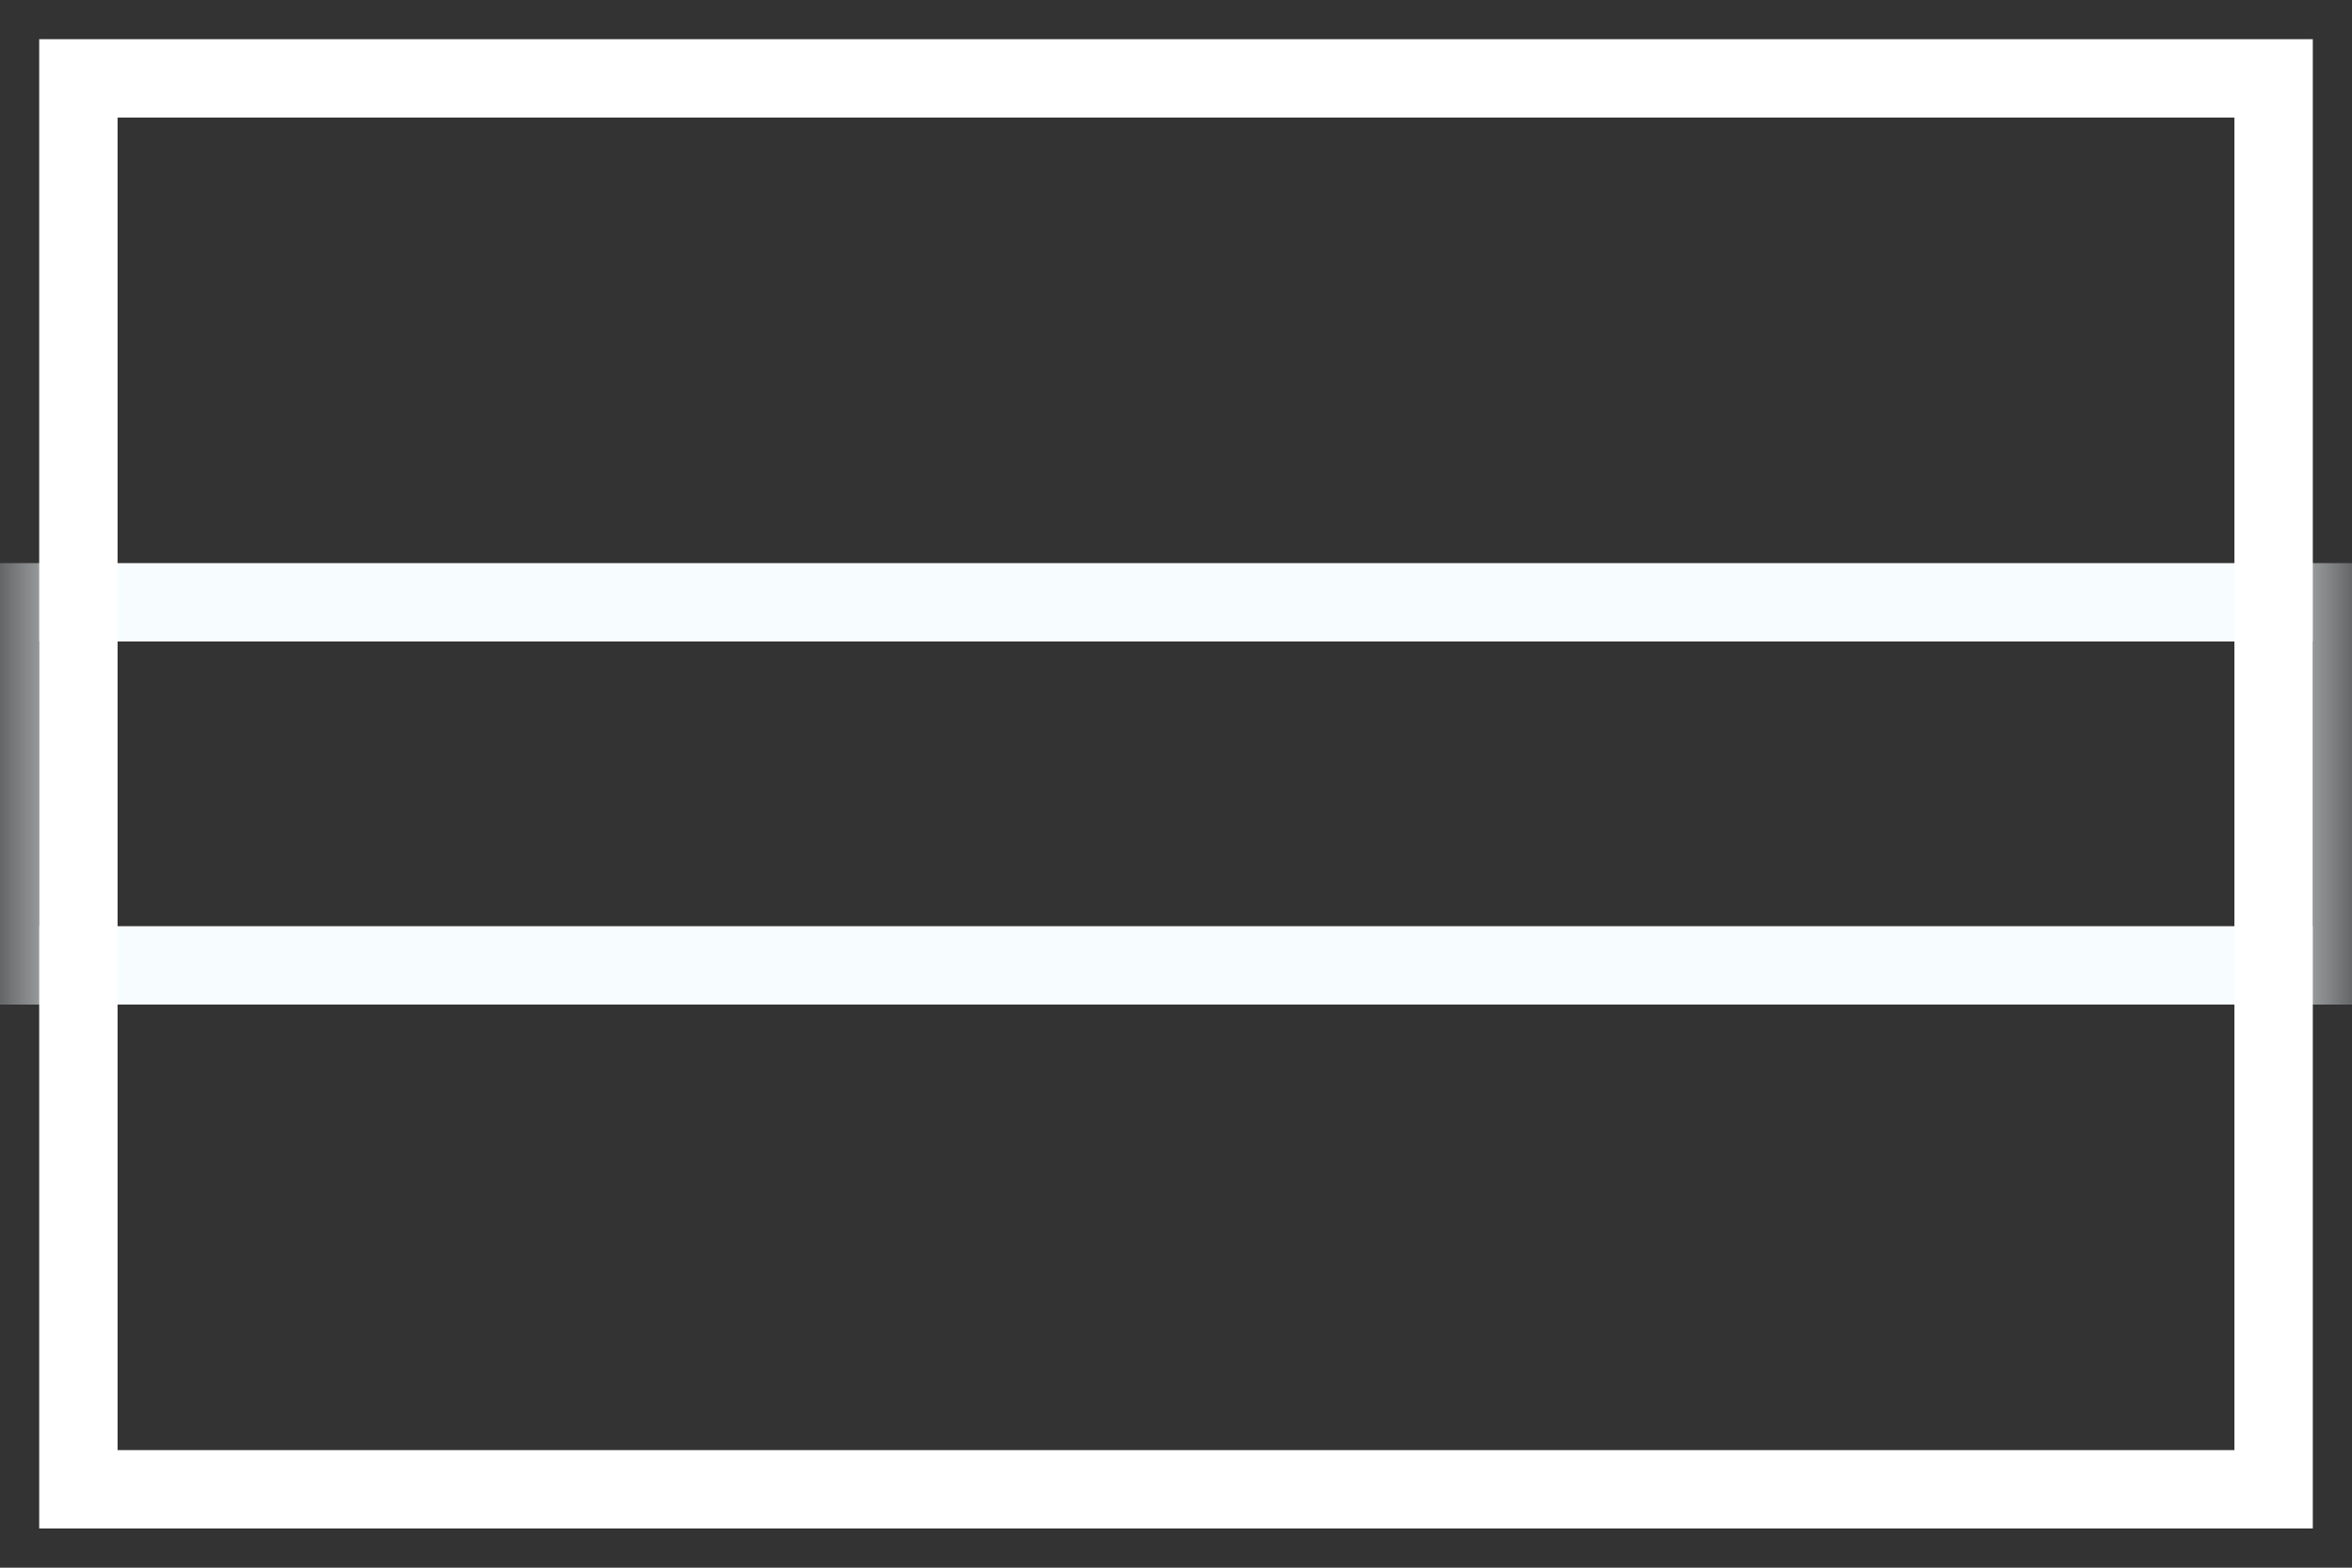
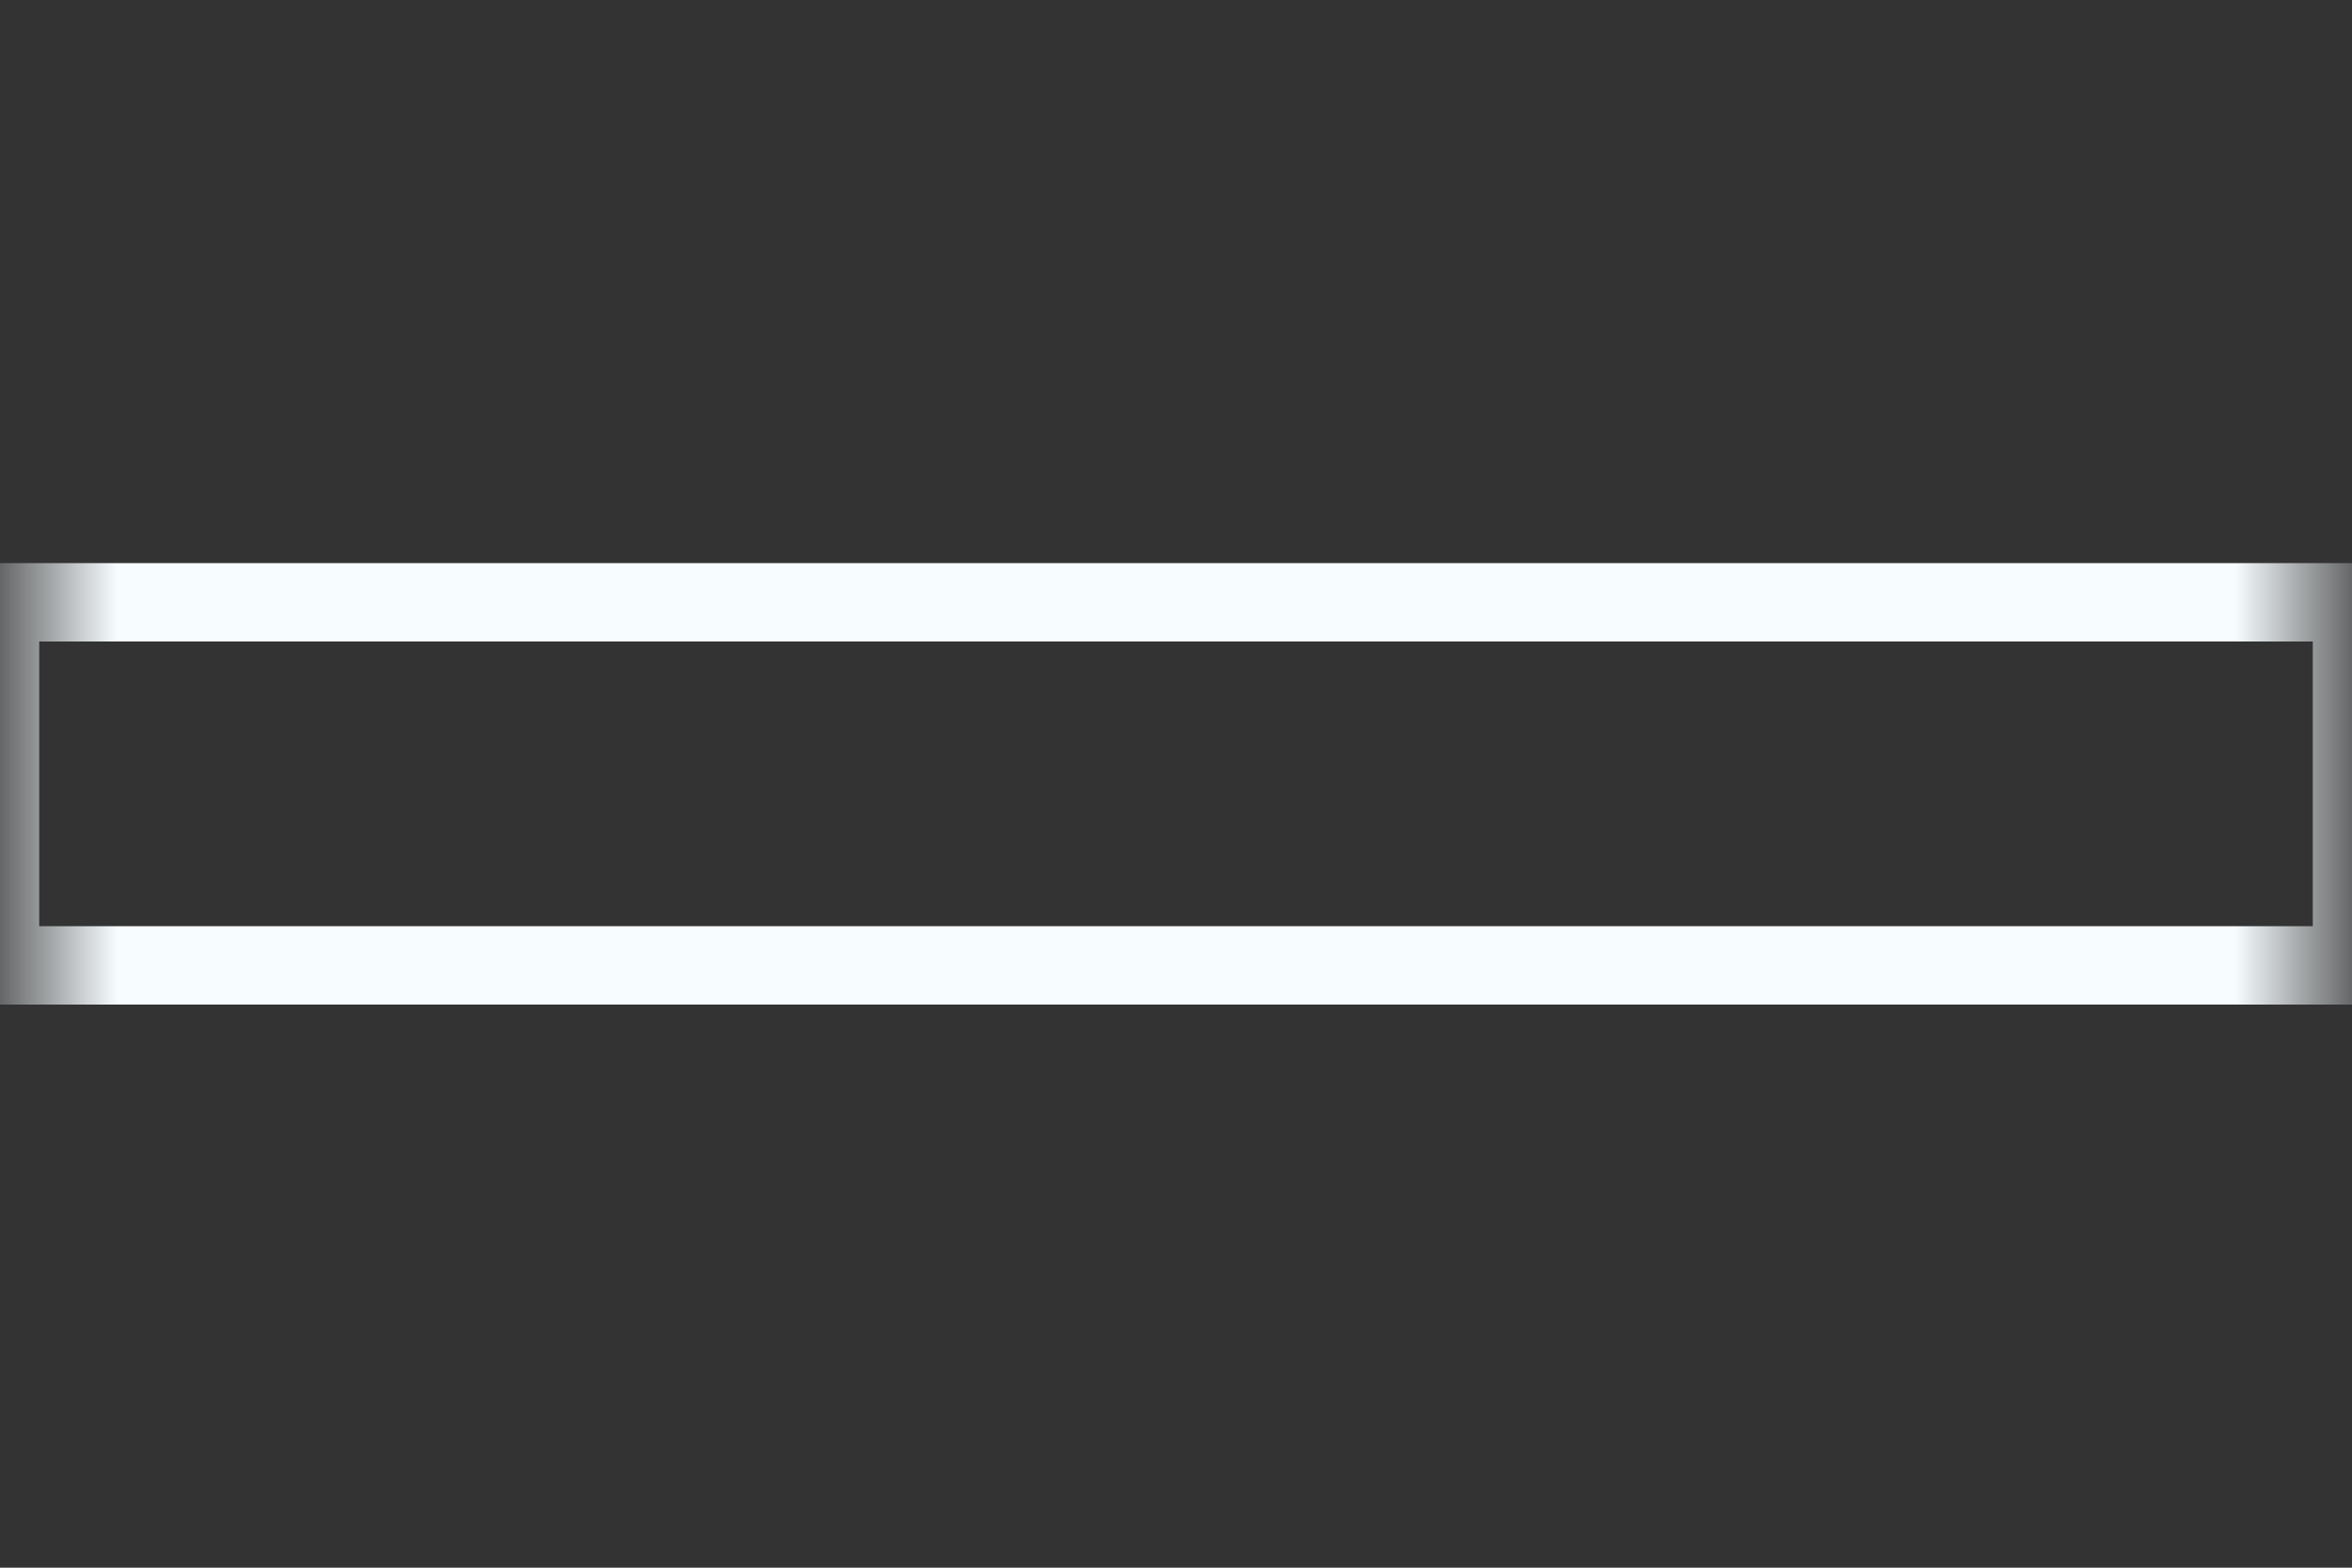
<svg xmlns="http://www.w3.org/2000/svg" width="30" height="20" viewBox="0 0 30 20" fill="none">
  <rect x="0" y="0" width="30" height="20" fill="#333333" stroke="none" />
  <mask id="mask0_523_16516" style="mask-type:luminance" maskUnits="userSpaceOnUse" x="0" y="0" width="30" height="20">
    <rect x="0.5" y="0.5" width="29" height="19" fill="white" />
  </mask>
  <g mask="url(#mask0_523_16516)">
    <path d="M0.5 7.684H0V8.184V11.816V12.316H0.5H29.5H30V11.816V8.184V7.684H29.5H0.5Z" stroke="#F7FCFF" />
  </g>
-   <rect x="1" y="1" width="28" height="18" stroke="white" />
</svg>